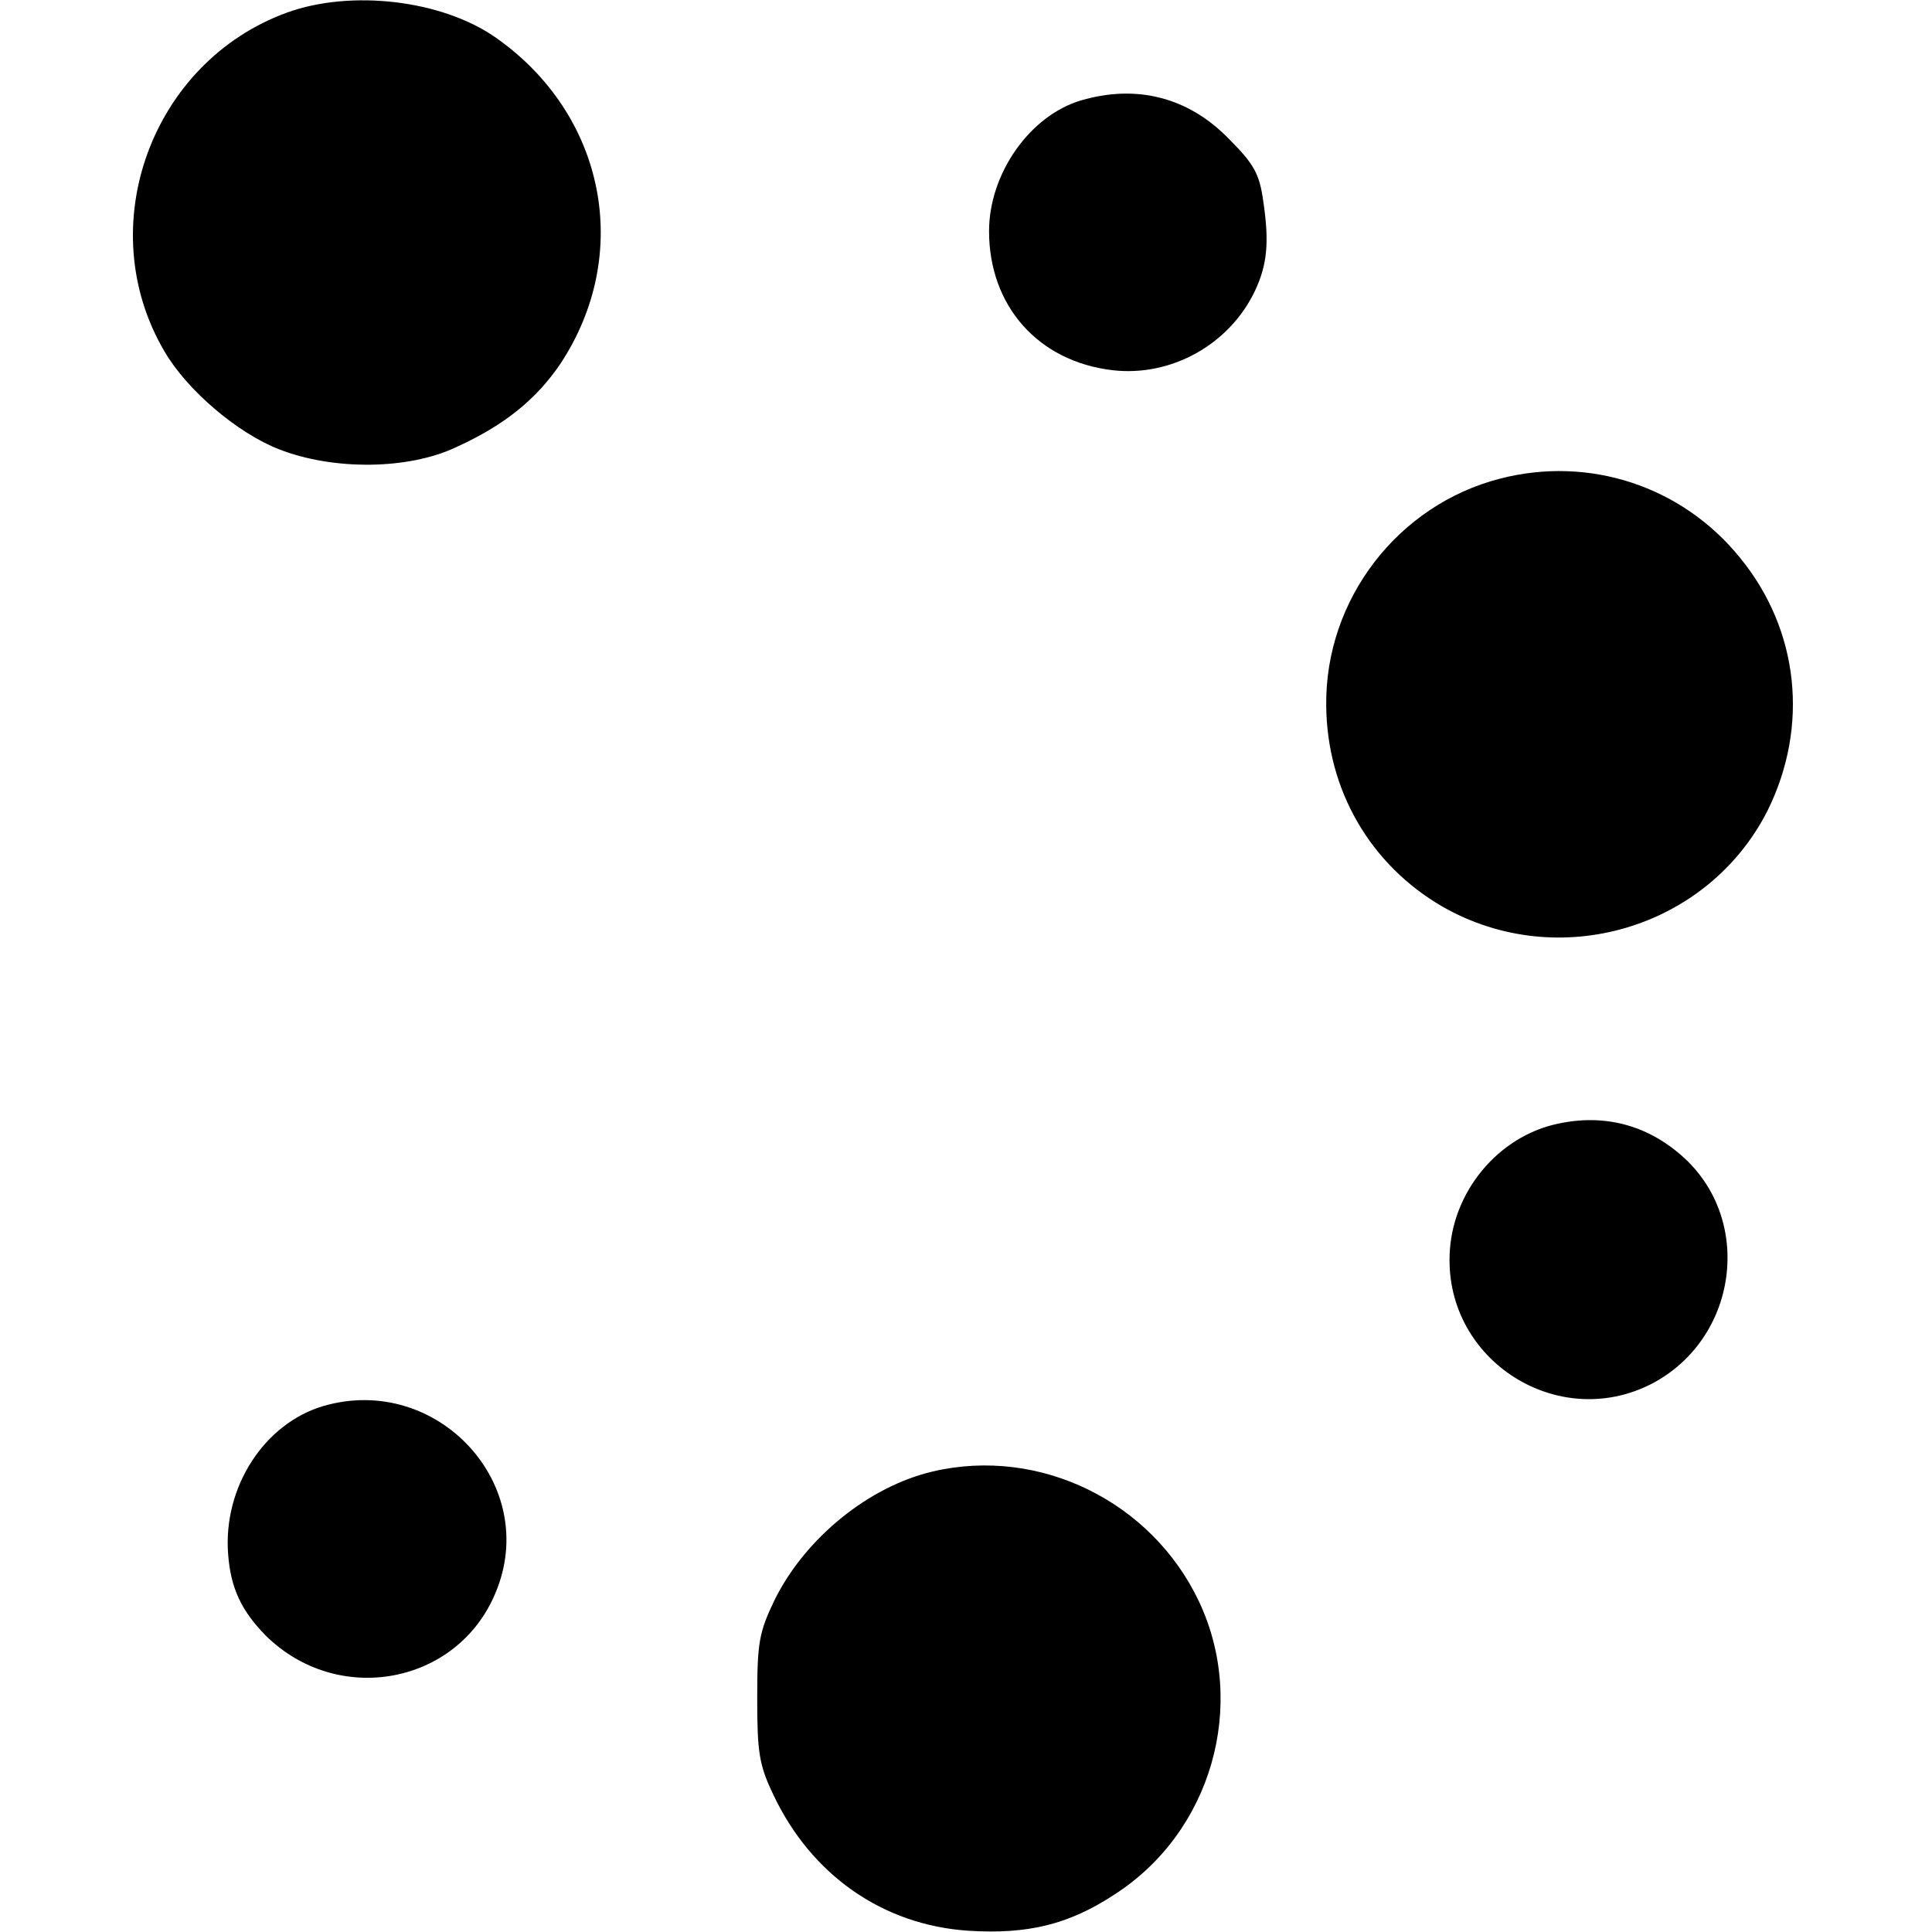
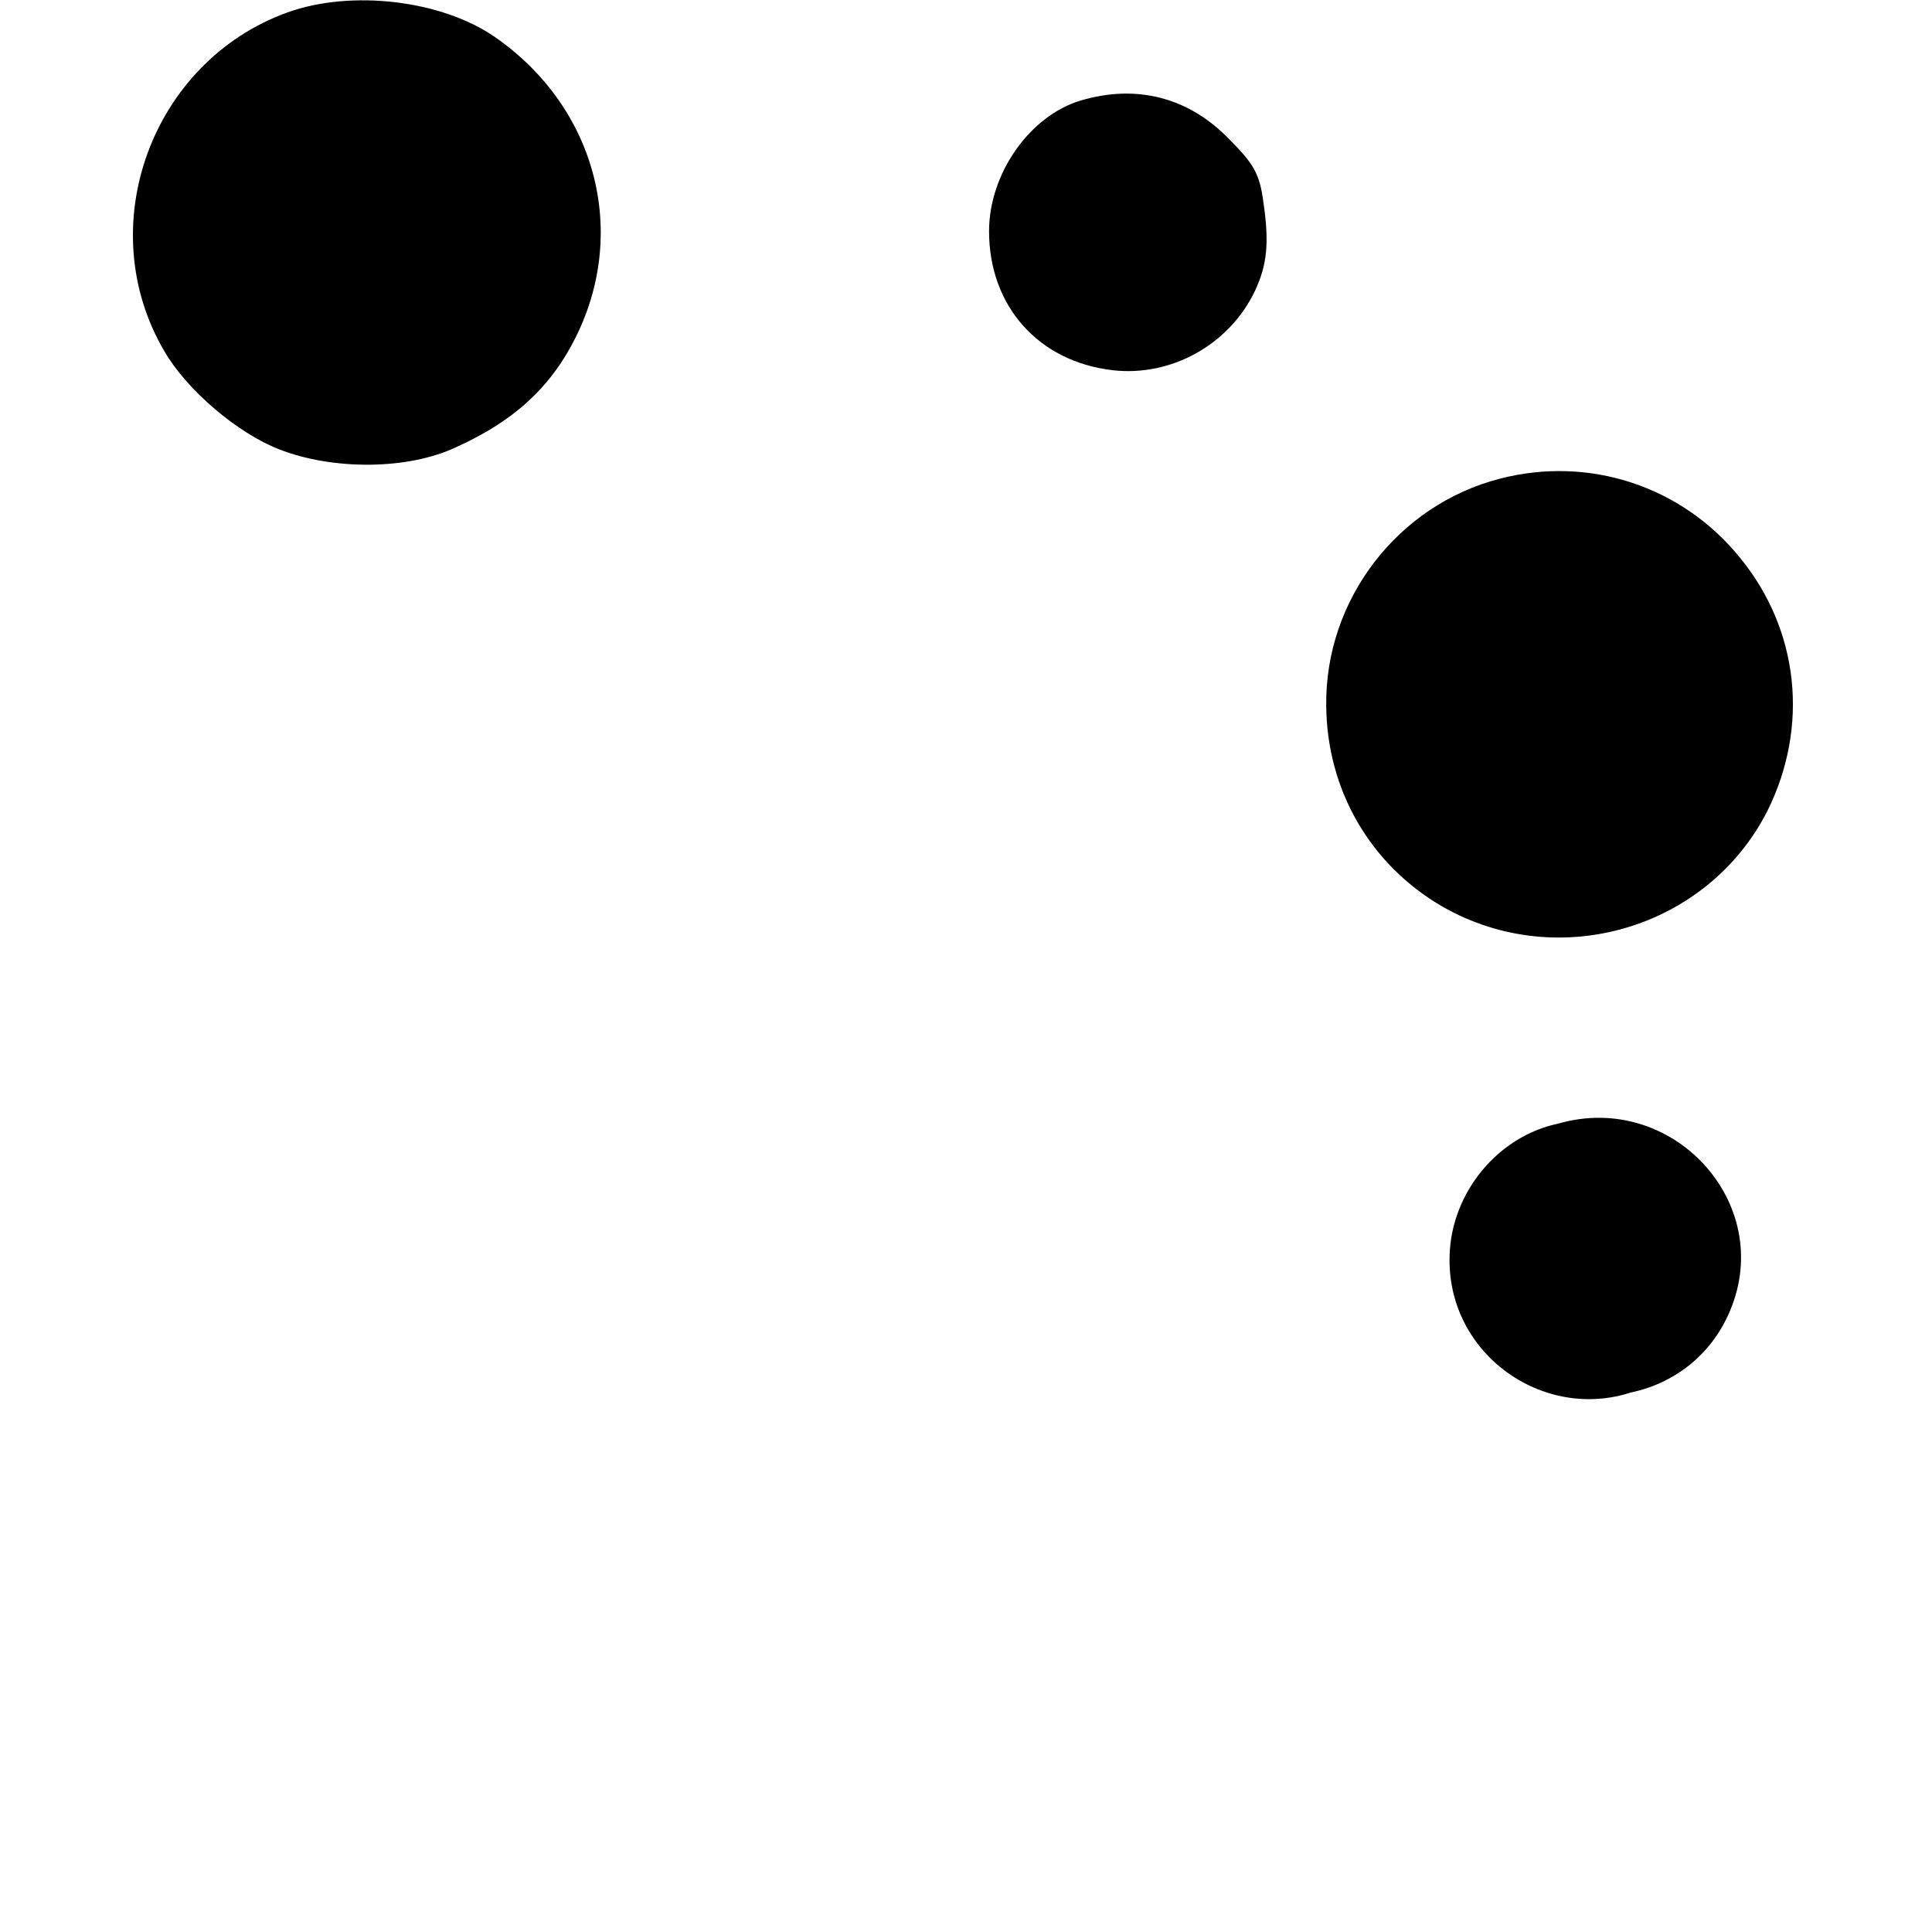
<svg xmlns="http://www.w3.org/2000/svg" version="1.0" width="413.333" height="413.333" viewBox="0 0 310 310">
-   <path d="M46.1 2C24.3 9.9 14.6 36.4 26.4 56.4c3.6 6.2 11.7 13.1 18.4 15.7 8.7 3.4 20.8 3.3 28.5-.4C81 68.2 86.1 64 89.9 58.4 101.6 40.7 97.1 18.3 79.5 6c-8.6-6-23.1-7.7-33.4-4zm127.4 14.1c-8.2 2.4-14.8 11.7-14.8 21 0 12 7.9 20.9 19.8 22.3 9.4 1.1 18.8-4.1 22.9-12.8 1.9-4.1 2.3-7.6 1.3-14.3-.6-4.4-1.5-6-5.5-10-6.5-6.7-14.8-8.8-23.7-6.2zm67.2 60.7c-16.4 4.2-28.1 19.4-27.9 36.4.1 13.6 7.1 25.6 18.7 32.3 18.6 10.6 42.5 3.5 52.1-15.4 6.7-13.5 5.1-29-4.4-40.6-9.3-11.5-24.2-16.4-38.5-12.7zm9.3 103.5c-9.6 2-17.1 11-17.4 21.1-.6 16.9 17.3 28.3 32.3 20.7 14-7.2 16.6-26.5 4.9-36.7-5.6-4.9-12.4-6.7-19.8-5.1zM51.9 225.6c-9.5 2.8-16.1 13-15.3 23.7.4 5.5 2.1 9.1 6 13.1 11.6 11.5 30.8 7.9 36.9-6.8 7.3-17.3-9.3-35.3-27.6-30zm97.8 10.5c-10.3 2.4-20.5 10.7-25.4 20.6-2.5 5.2-2.8 6.8-2.8 15.8 0 8.7.3 10.7 2.6 15.5 6.1 12.9 17.6 20.9 31.3 21.8 9.5.6 16.1-1 23.4-5.8 15.6-10 21.4-30.4 13.6-47-7.6-16.1-25.6-24.9-42.7-20.9z" />
+   <path d="M46.1 2C24.3 9.9 14.6 36.4 26.4 56.4c3.6 6.2 11.7 13.1 18.4 15.7 8.7 3.4 20.8 3.3 28.5-.4C81 68.2 86.1 64 89.9 58.4 101.6 40.7 97.1 18.3 79.5 6c-8.6-6-23.1-7.7-33.4-4zm127.4 14.1c-8.2 2.4-14.8 11.7-14.8 21 0 12 7.9 20.9 19.8 22.3 9.4 1.1 18.8-4.1 22.9-12.8 1.9-4.1 2.3-7.6 1.3-14.3-.6-4.4-1.5-6-5.5-10-6.5-6.7-14.8-8.8-23.7-6.2zm67.2 60.7c-16.4 4.2-28.1 19.4-27.9 36.4.1 13.6 7.1 25.6 18.7 32.3 18.6 10.6 42.5 3.5 52.1-15.4 6.7-13.5 5.1-29-4.4-40.6-9.3-11.5-24.2-16.4-38.5-12.7zm9.3 103.5c-9.6 2-17.1 11-17.4 21.1-.6 16.9 17.3 28.3 32.3 20.7 14-7.2 16.6-26.5 4.9-36.7-5.6-4.9-12.4-6.7-19.8-5.1zc-9.5 2.8-16.1 13-15.3 23.7.4 5.5 2.1 9.1 6 13.1 11.6 11.5 30.8 7.9 36.9-6.8 7.3-17.3-9.3-35.3-27.6-30zm97.8 10.5c-10.3 2.4-20.5 10.7-25.4 20.6-2.5 5.2-2.8 6.8-2.8 15.8 0 8.7.3 10.7 2.6 15.5 6.1 12.9 17.6 20.9 31.3 21.8 9.5.6 16.1-1 23.4-5.8 15.6-10 21.4-30.4 13.6-47-7.6-16.1-25.6-24.9-42.7-20.9z" />
</svg>